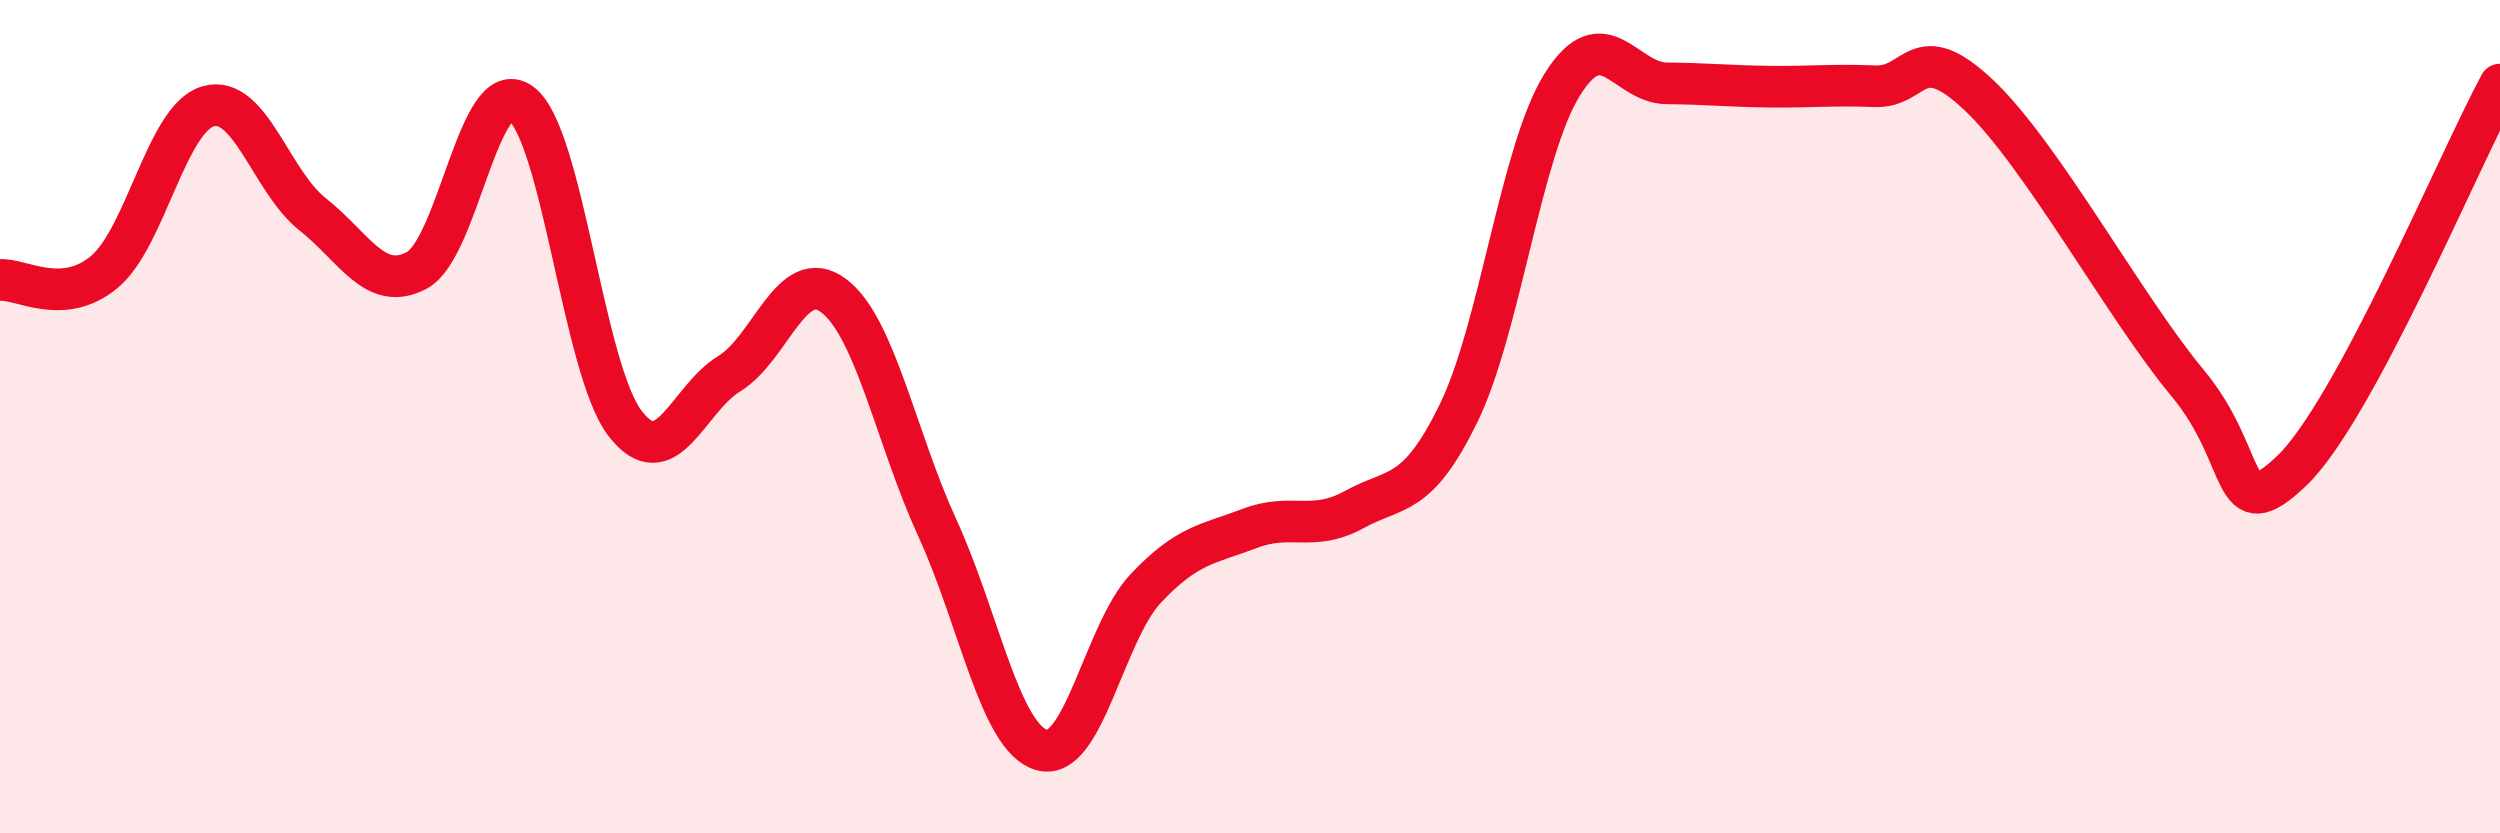
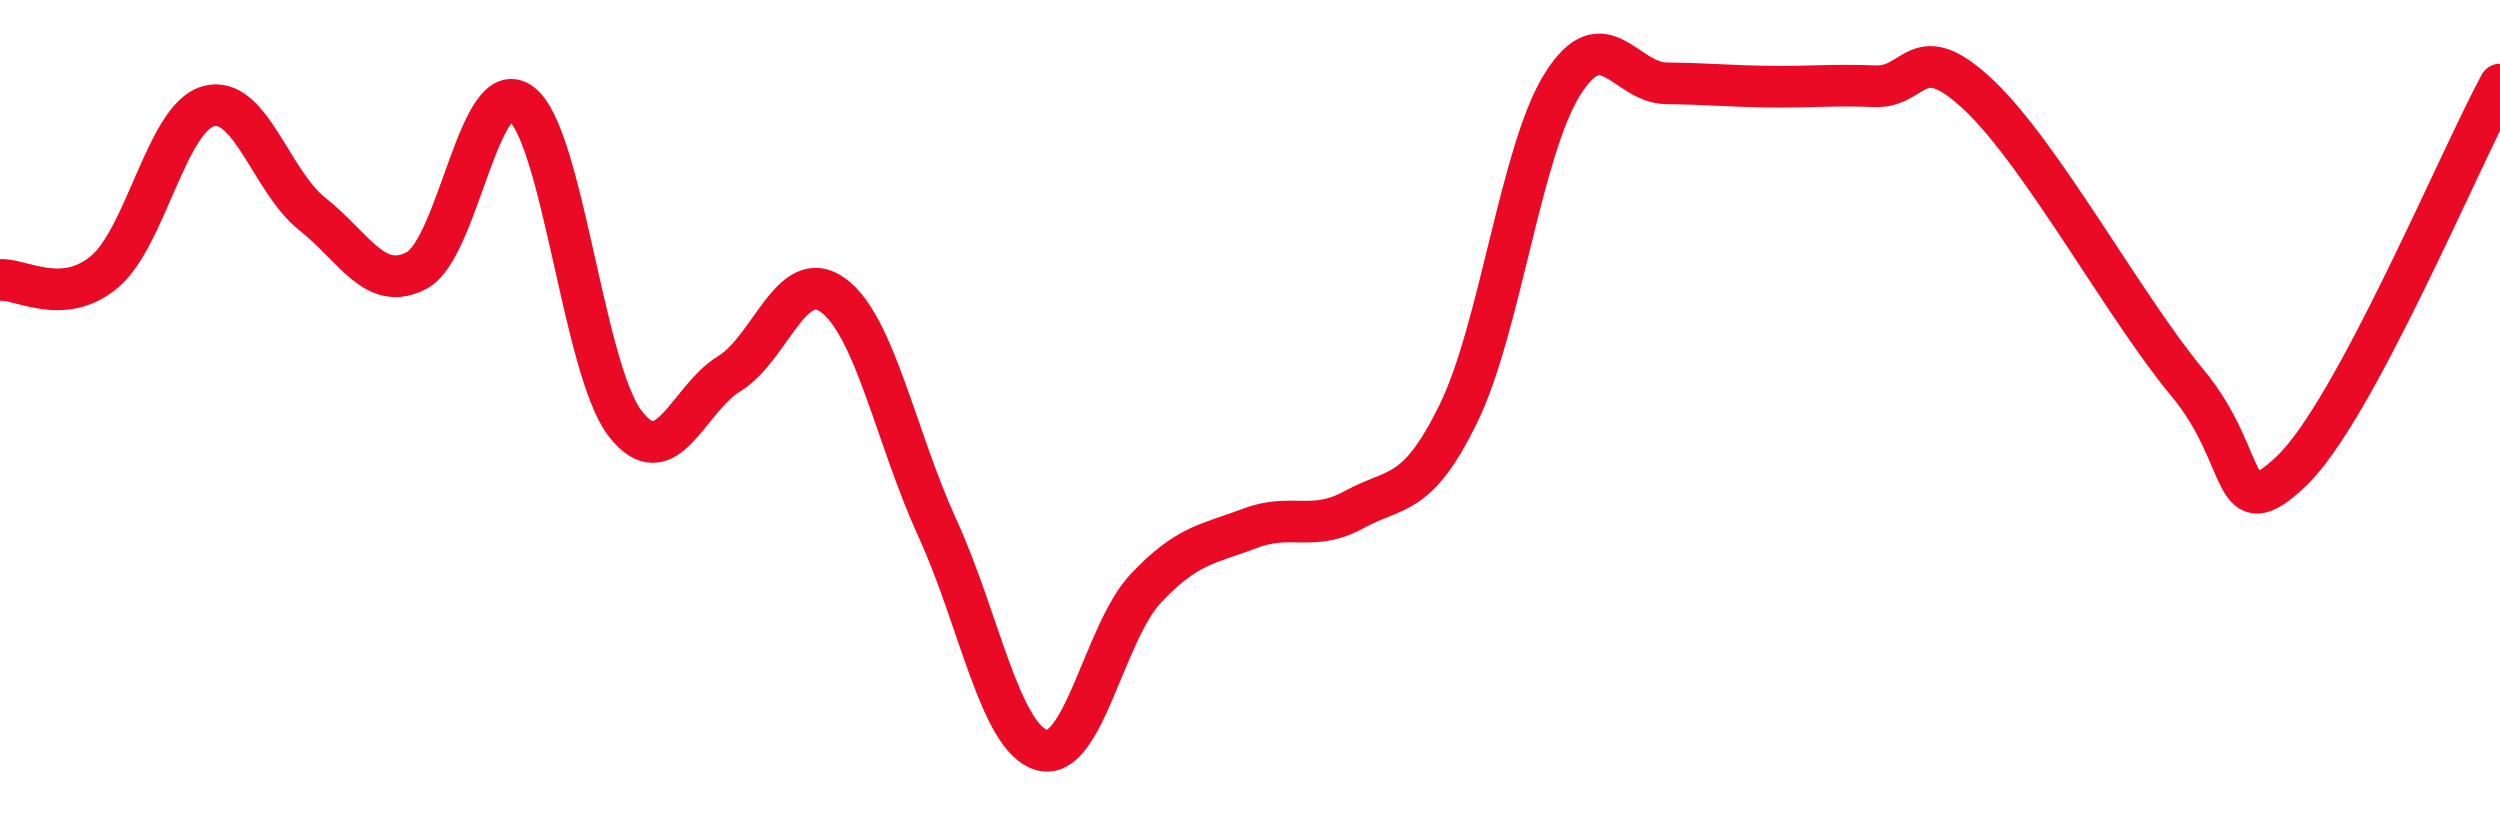
<svg xmlns="http://www.w3.org/2000/svg" width="60" height="20" viewBox="0 0 60 20">
-   <path d="M 0,6.72 C 0.5,6.68 1.5,7.36 2.5,6.53 C 3.5,5.7 4,2.83 5,2.55 C 6,2.27 6.5,4.35 7.5,5.14 C 8.5,5.93 9,7.02 10,6.49 C 11,5.96 11.5,1.75 12.5,2.48 C 13.5,3.21 14,8.86 15,10.16 C 16,11.46 16.5,9.58 17.5,8.97 C 18.5,8.36 19,6.35 20,7.09 C 21,7.83 21.5,10.5 22.5,12.68 C 23.5,14.86 24,17.71 25,18 C 26,18.29 26.5,15.18 27.5,14.12 C 28.5,13.06 29,13.06 30,12.68 C 31,12.3 31.5,12.78 32.5,12.23 C 33.5,11.68 34,11.97 35,9.93 C 36,7.89 36.5,3.61 37.5,2.02 C 38.5,0.43 39,1.99 40,2 C 41,2.01 41.5,2.07 42.5,2.08 C 43.5,2.09 44,2.03 45,2.07 C 46,2.11 46,0.87 47.5,2.29 C 49,3.71 51,7.39 52.5,9.19 C 54,10.99 53.5,12.73 55,11.3 C 56.5,9.87 59,3.88 60,2.03L60 20L0 20Z" fill="#EB0A25" opacity="0.1" stroke-linecap="round" stroke-linejoin="round" />
  <path d="M 0,6.72 C 0.5,6.68 1.5,7.36 2.5,6.53 C 3.5,5.7 4,2.83 5,2.55 C 6,2.27 6.5,4.35 7.5,5.14 C 8.5,5.93 9,7.02 10,6.49 C 11,5.96 11.5,1.75 12.5,2.48 C 13.5,3.21 14,8.86 15,10.16 C 16,11.46 16.5,9.58 17.5,8.97 C 18.5,8.36 19,6.35 20,7.09 C 21,7.83 21.5,10.5 22.5,12.68 C 23.5,14.86 24,17.71 25,18 C 26,18.29 26.5,15.18 27.5,14.12 C 28.5,13.06 29,13.06 30,12.68 C 31,12.3 31.5,12.78 32.5,12.23 C 33.5,11.68 34,11.97 35,9.93 C 36,7.89 36.5,3.61 37.5,2.02 C 38.5,0.43 39,1.99 40,2 C 41,2.01 41.5,2.07 42.5,2.08 C 43.5,2.09 44,2.03 45,2.07 C 46,2.11 46,0.87 47.5,2.29 C 49,3.71 51,7.39 52.5,9.19 C 54,10.99 53.5,12.73 55,11.3 C 56.5,9.87 59,3.88 60,2.03" stroke="#EB0A25" stroke-width="1" fill="none" stroke-linecap="round" stroke-linejoin="round" />
</svg>